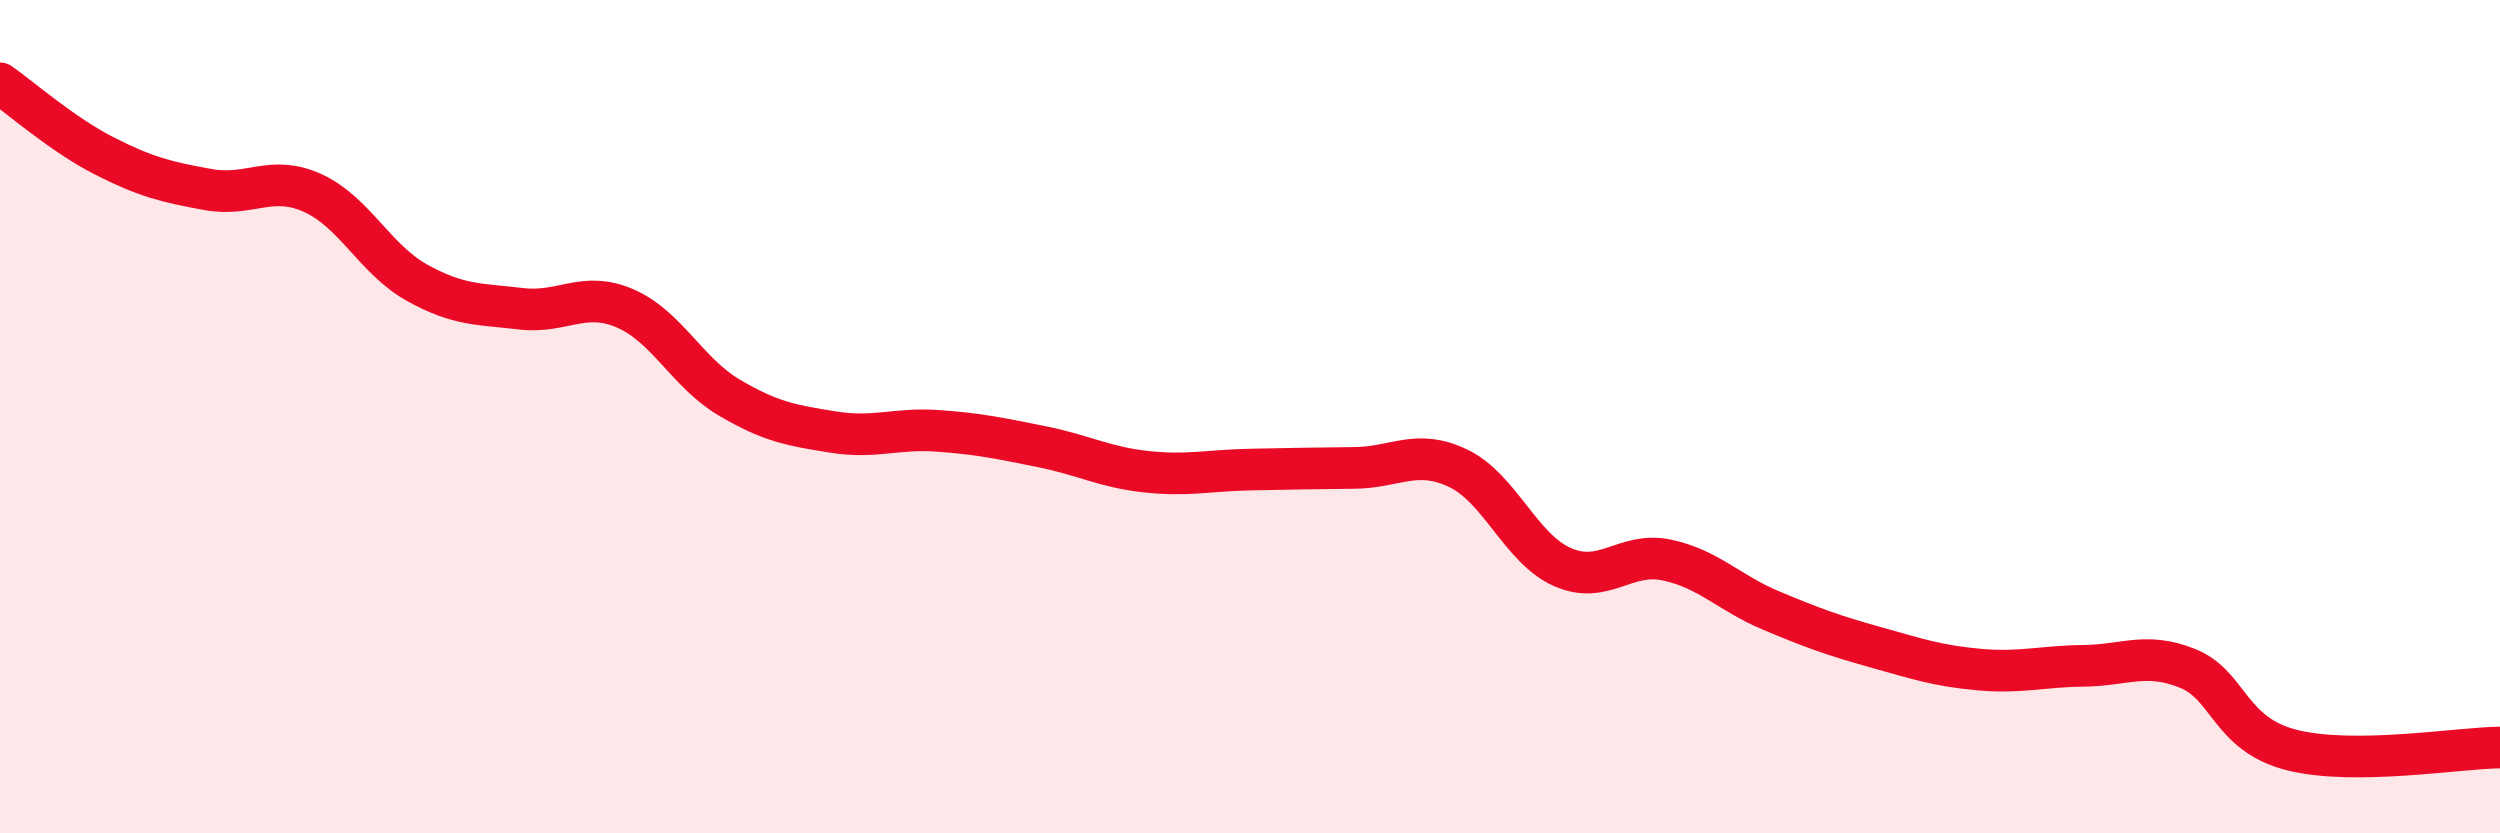
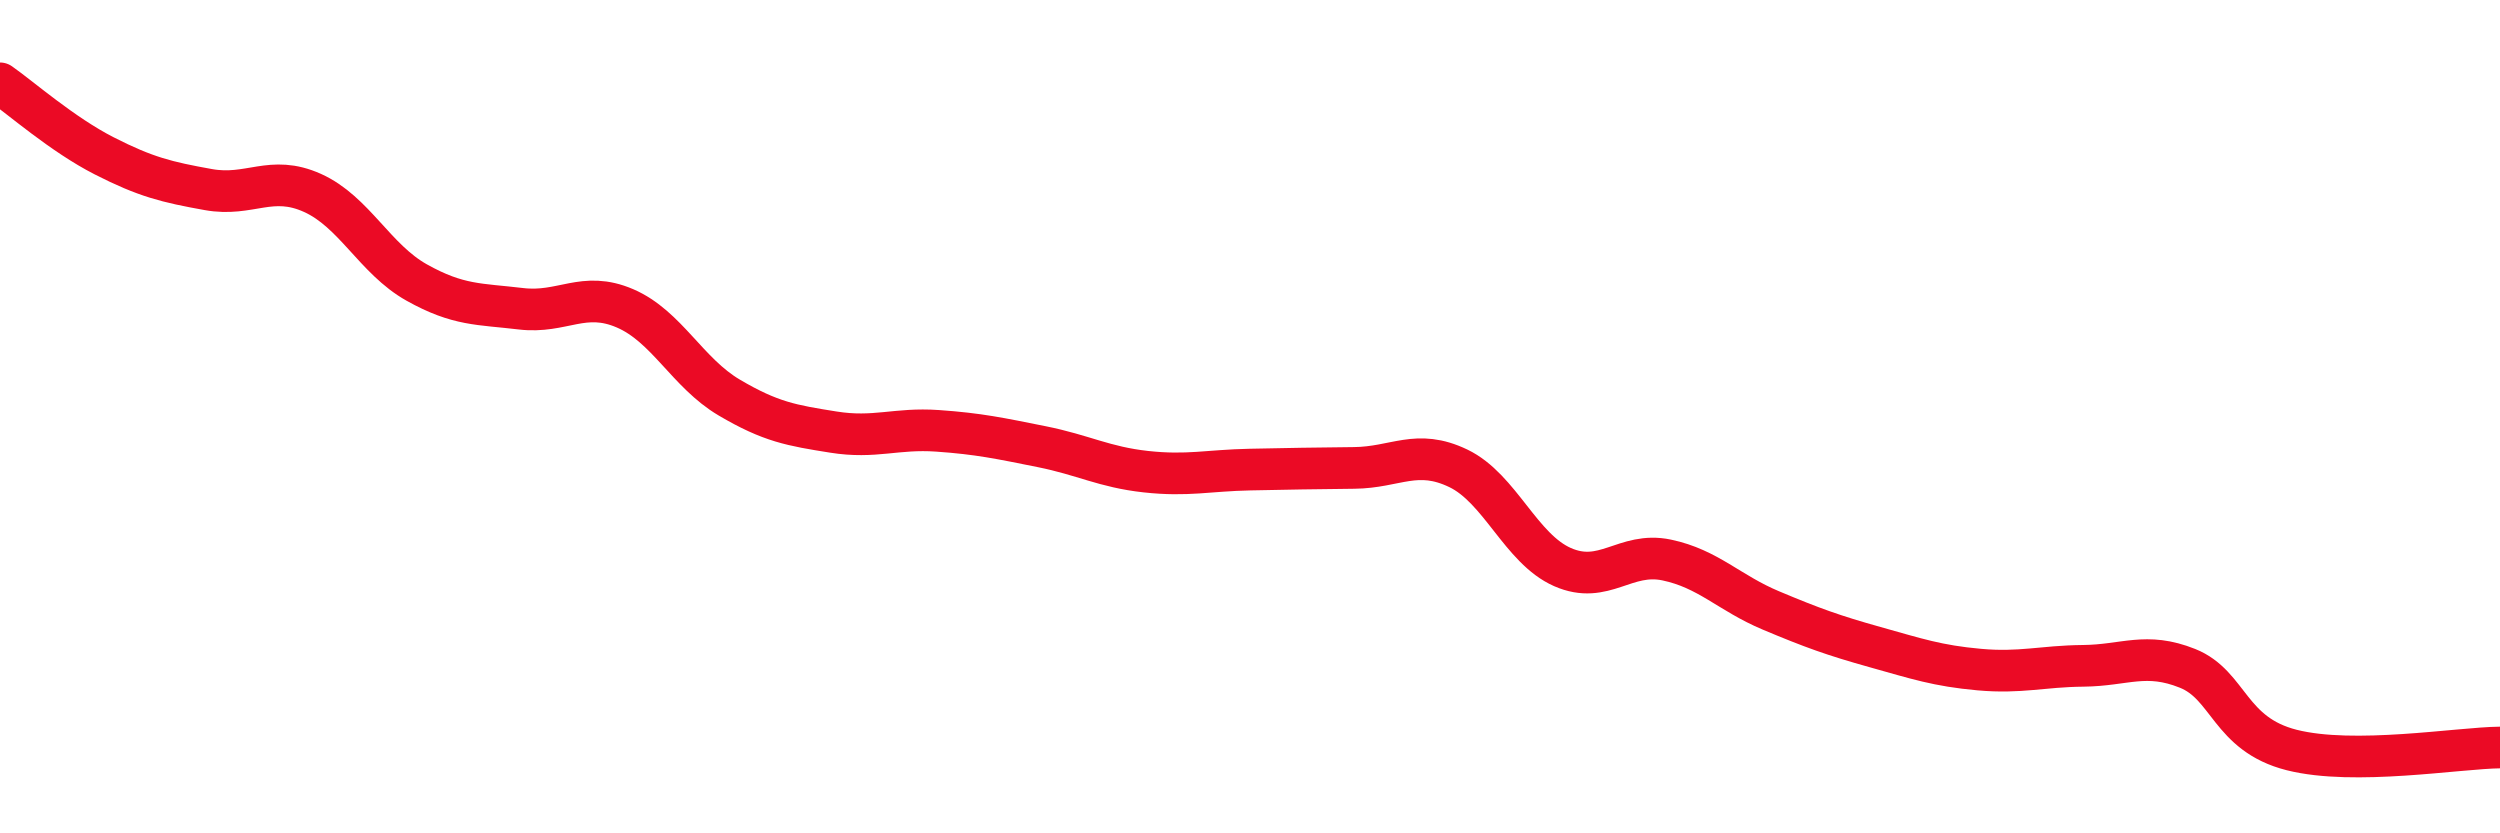
<svg xmlns="http://www.w3.org/2000/svg" width="60" height="20" viewBox="0 0 60 20">
-   <path d="M 0,2 C 0.5,2.35 1.5,3.23 2.5,3.74 C 3.5,4.25 4,4.37 5,4.55 C 6,4.73 6.5,4.18 7.5,4.63 C 8.5,5.08 9,6.22 10,6.78 C 11,7.34 11.5,7.29 12.5,7.41 C 13.5,7.53 14,6.97 15,7.4 C 16,7.83 16.5,8.95 17.5,9.54 C 18.5,10.13 19,10.21 20,10.37 C 21,10.53 21.5,10.27 22.5,10.34 C 23.5,10.41 24,10.52 25,10.72 C 26,10.92 26.5,11.21 27.5,11.32 C 28.5,11.43 29,11.29 30,11.27 C 31,11.25 31.5,11.24 32.5,11.23 C 33.5,11.22 34,10.76 35,11.24 C 36,11.72 36.5,13.17 37.5,13.61 C 38.5,14.05 39,13.23 40,13.44 C 41,13.65 41.5,14.23 42.5,14.65 C 43.5,15.07 44,15.25 45,15.53 C 46,15.81 46.5,15.98 47.5,16.07 C 48.5,16.16 49,15.99 50,15.98 C 51,15.97 51.5,15.64 52.5,16.04 C 53.5,16.44 53.5,17.62 55,18 C 56.5,18.38 59,17.95 60,17.94L60 20L0 20Z" fill="#EB0A25" opacity="0.1" stroke-linecap="round" stroke-linejoin="round" />
  <path d="M 0,2 C 0.5,2.35 1.5,3.23 2.5,3.74 C 3.5,4.25 4,4.37 5,4.55 C 6,4.73 6.5,4.18 7.5,4.63 C 8.5,5.08 9,6.22 10,6.78 C 11,7.34 11.5,7.29 12.5,7.41 C 13.5,7.53 14,6.97 15,7.4 C 16,7.83 16.5,8.95 17.5,9.54 C 18.5,10.13 19,10.21 20,10.37 C 21,10.53 21.5,10.27 22.5,10.34 C 23.5,10.41 24,10.52 25,10.72 C 26,10.92 26.5,11.21 27.5,11.32 C 28.5,11.43 29,11.29 30,11.27 C 31,11.25 31.5,11.24 32.5,11.23 C 33.5,11.22 34,10.76 35,11.24 C 36,11.72 36.5,13.17 37.5,13.61 C 38.5,14.05 39,13.23 40,13.44 C 41,13.65 41.5,14.23 42.5,14.65 C 43.5,15.07 44,15.25 45,15.53 C 46,15.81 46.5,15.98 47.5,16.07 C 48.5,16.16 49,15.99 50,15.98 C 51,15.97 51.5,15.64 52.5,16.04 C 53.5,16.44 53.5,17.62 55,18 C 56.5,18.38 59,17.95 60,17.94" stroke="#EB0A25" stroke-width="1" fill="none" stroke-linecap="round" stroke-linejoin="round" />
</svg>